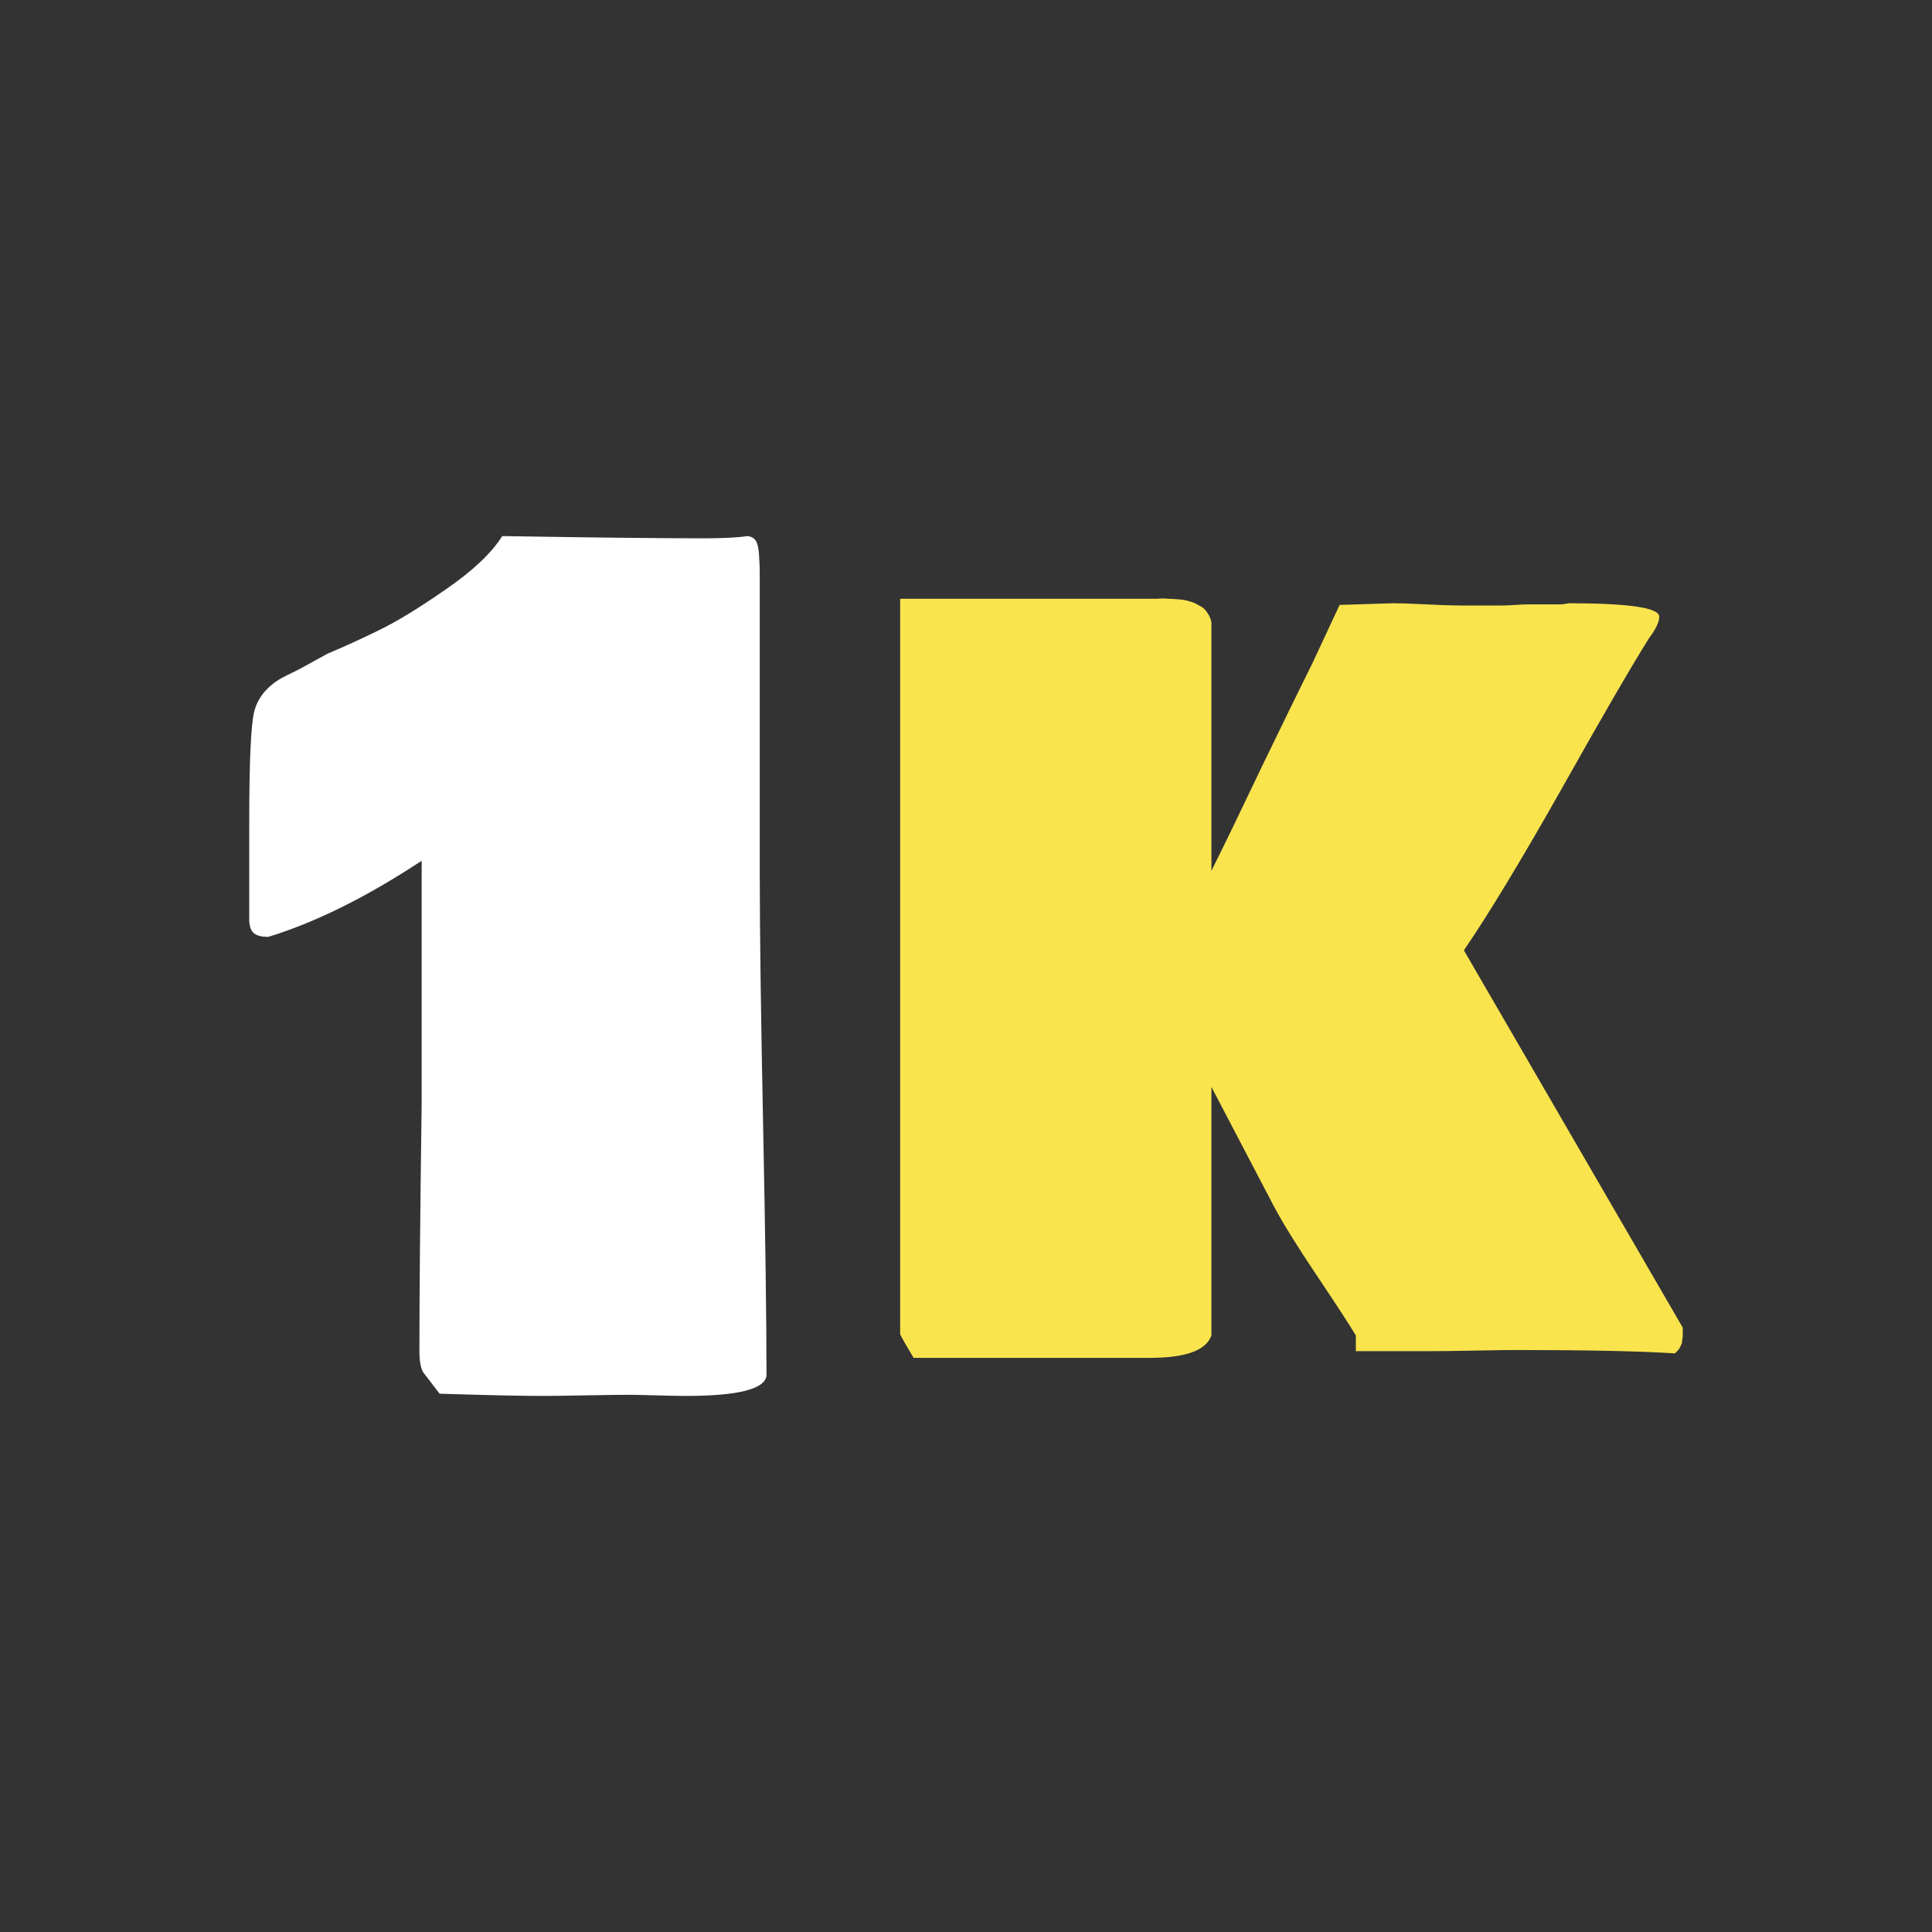
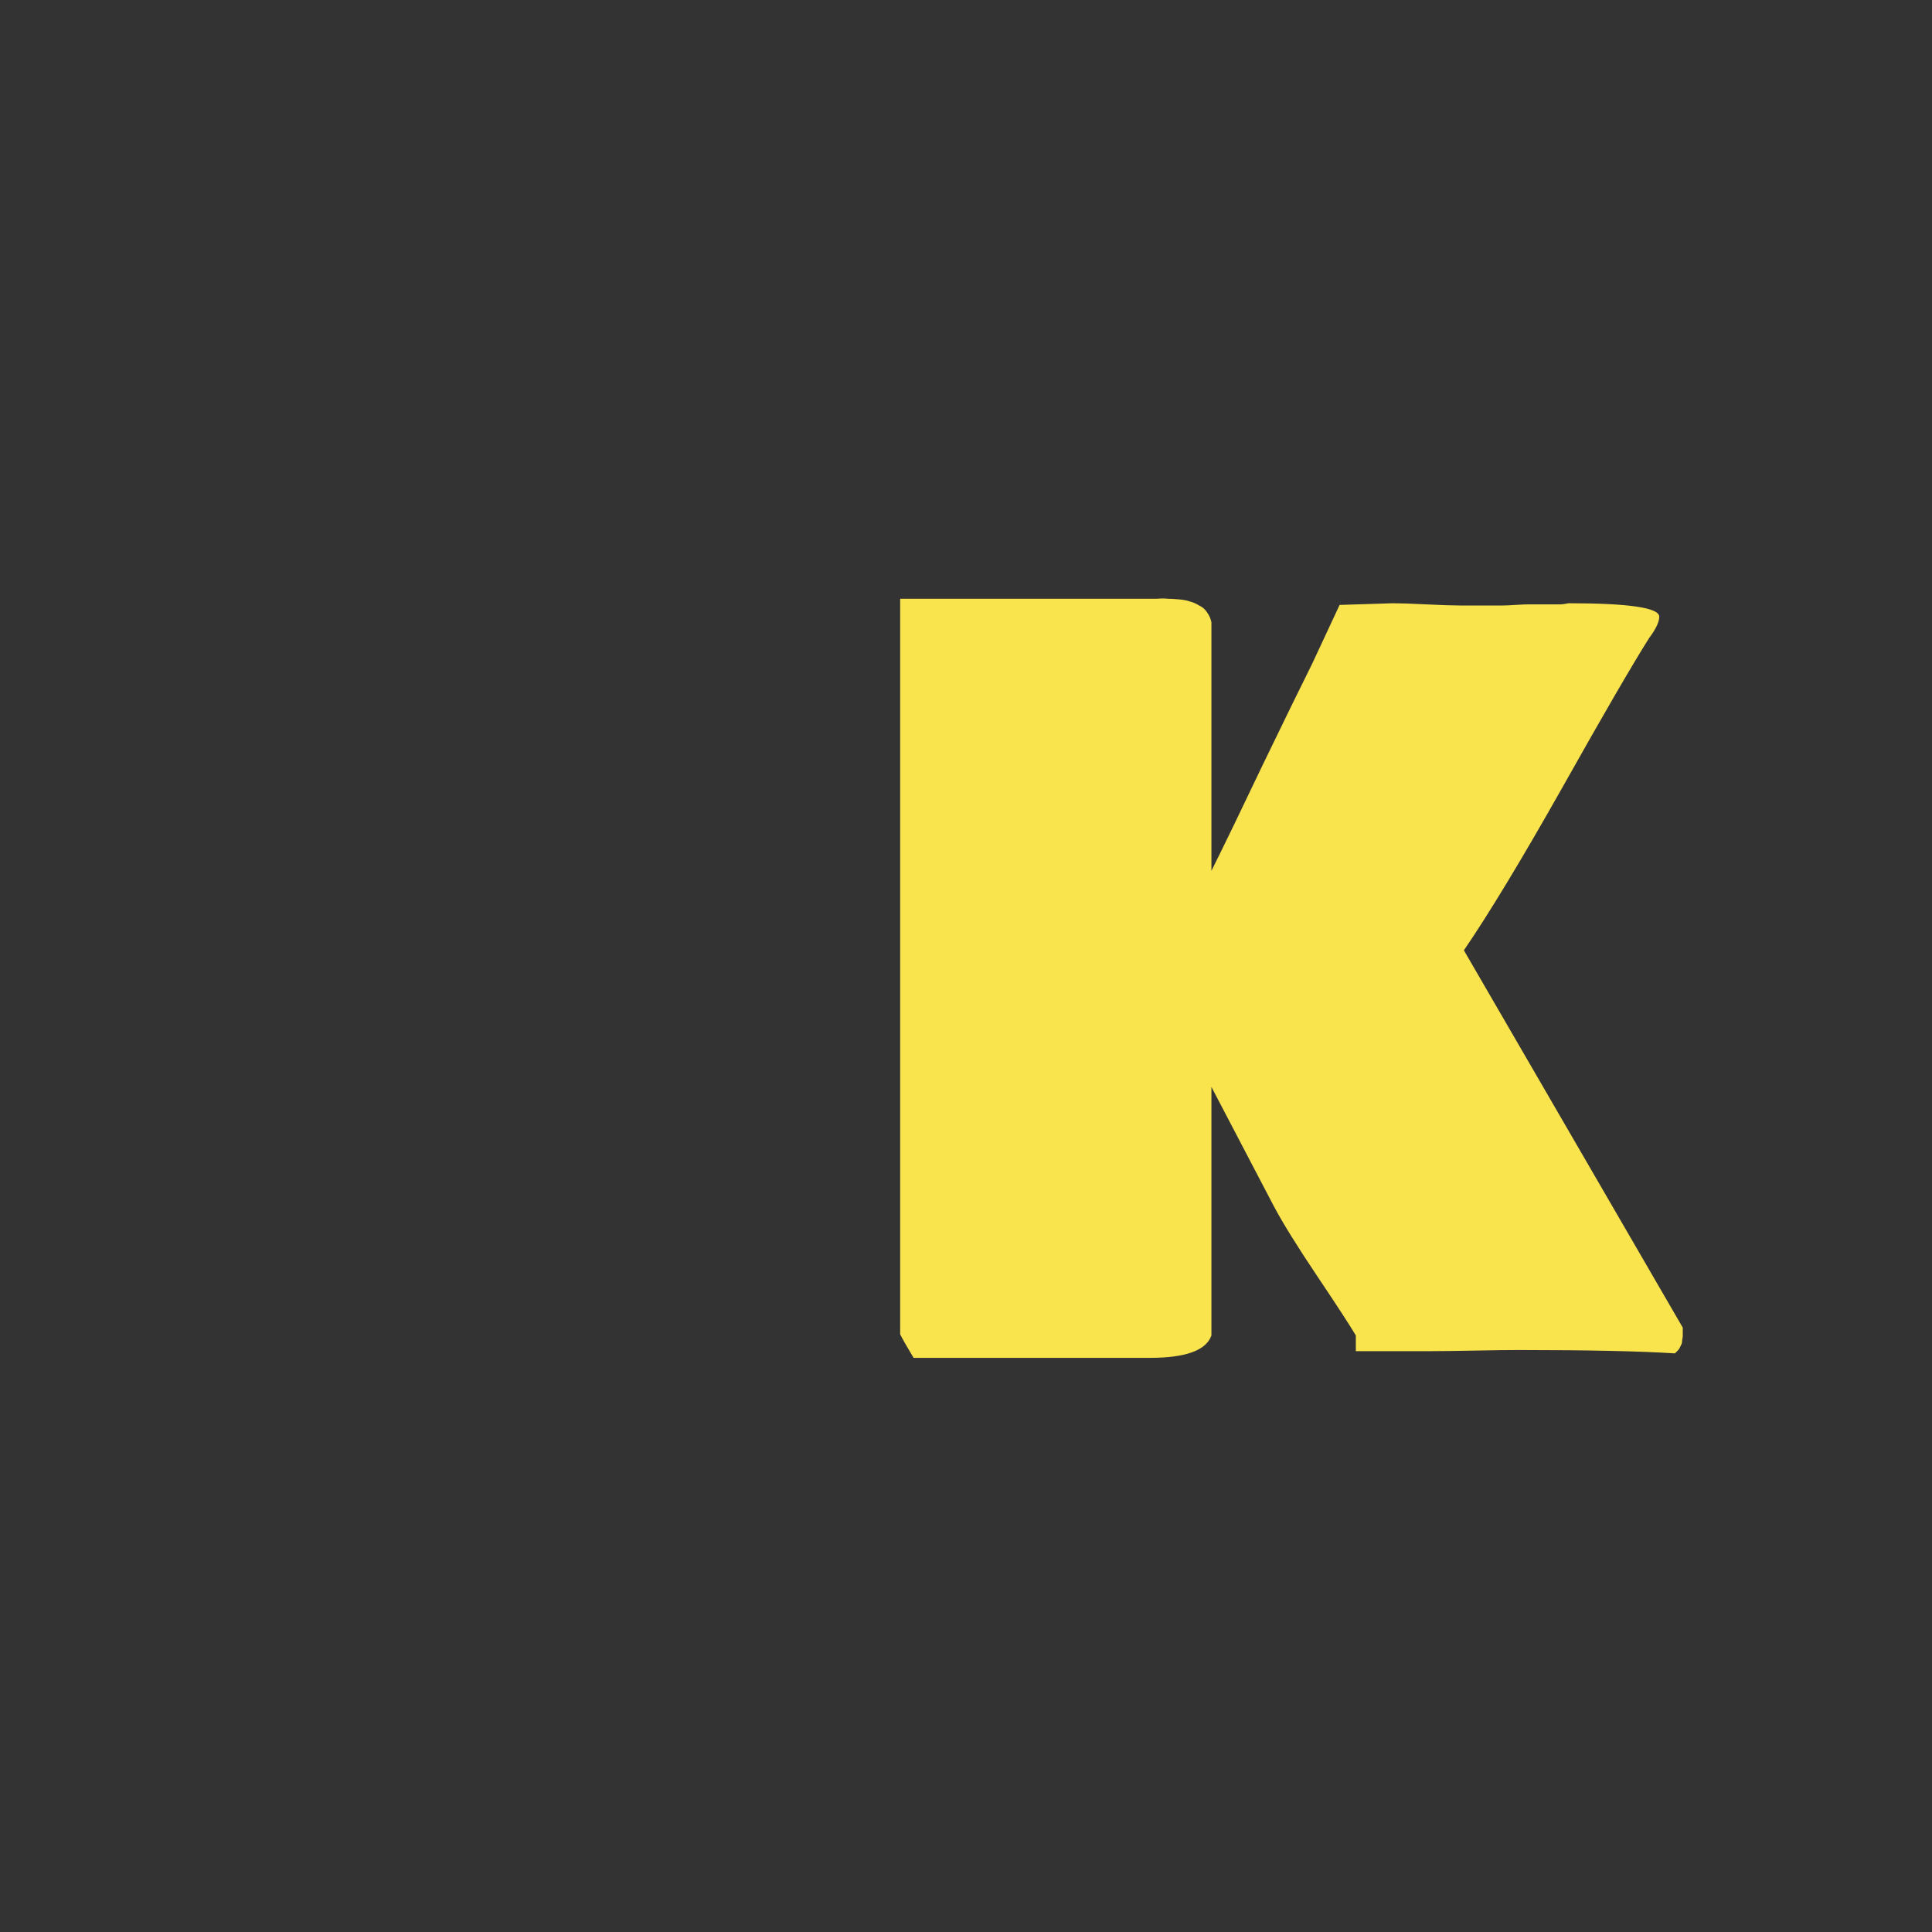
<svg xmlns="http://www.w3.org/2000/svg" width="182" height="182" viewBox="0 0 182 182" fill="none">
  <rect x="0" y="0" width="182" height="182" fill="#333333" stroke="none" />
-   <path d="M23.479 79.188C23.479 78.801 23.479 78.221 23.479 77.447C23.479 71.717 23.637 68.236 23.954 67.006C24.27 65.811 25.026 64.826 26.221 64.053C26.573 63.842 27.223 63.508 28.172 63.051L30.862 61.574C32.373 60.941 33.956 60.221 35.608 59.412C37.295 58.603 39.405 57.32 41.936 55.562C44.502 53.805 46.295 52.117 47.315 50.5C55.752 50.641 62.081 50.711 66.299 50.711C68.127 50.711 69.499 50.641 70.413 50.5C70.694 50.535 70.905 50.623 71.045 50.764C71.221 50.904 71.344 51.168 71.415 51.555C71.485 51.941 71.52 52.31 71.52 52.662C71.555 53.014 71.573 53.594 71.573 54.402V82.562C71.573 87.801 71.678 95.641 71.889 106.082C72.1 116.488 72.206 124.328 72.206 129.602C72.03 130.867 69.499 131.5 64.612 131.5C63.909 131.5 62.959 131.482 61.764 131.447C60.569 131.412 59.76 131.395 59.338 131.395C58.354 131.395 56.965 131.412 55.172 131.447C53.379 131.482 52.061 131.5 51.217 131.5C49.038 131.5 45.768 131.43 41.409 131.289L40.038 129.496C39.686 129.145 39.51 128.406 39.51 127.281C39.51 121.938 39.581 114.203 39.721 104.078V81.086C34.553 84.496 29.737 86.887 25.272 88.258C24.674 88.258 24.235 88.152 23.954 87.941C23.672 87.731 23.514 87.344 23.479 86.781V79.188Z" fill="white" />
  <path d="M86.064 127.914C85.431 126.859 85.01 126.121 84.799 125.699V56.406H108.107C108.213 56.406 108.494 56.406 108.951 56.406C109.408 56.371 109.759 56.371 110.006 56.406C110.252 56.406 110.586 56.424 111.008 56.459C111.465 56.494 111.834 56.565 112.115 56.67C112.396 56.74 112.677 56.863 112.959 57.039C113.275 57.18 113.521 57.391 113.697 57.672C113.908 57.953 114.049 58.27 114.119 58.621V82.035C115.279 79.715 116.896 76.375 118.97 72.016C121.08 67.656 122.627 64.492 123.611 62.523L126.195 56.986L131.205 56.828C131.908 56.828 132.963 56.863 134.369 56.934C135.81 57.004 136.865 57.039 137.533 57.039H141.541C141.822 57.039 142.226 57.022 142.754 56.986C143.316 56.951 143.72 56.934 143.967 56.934H147.025C147.166 56.934 147.412 56.898 147.763 56.828C153.459 56.828 156.306 57.25 156.306 58.094C156.306 58.586 155.99 59.254 155.357 60.098C153.74 62.664 151.015 67.357 147.183 74.178C143.351 80.963 140.258 86.078 137.902 89.523L158.521 125.066C158.521 125.102 158.521 125.225 158.521 125.436C158.521 125.646 158.521 125.787 158.521 125.857C158.521 125.928 158.504 126.051 158.468 126.227C158.468 126.367 158.451 126.49 158.416 126.596C158.381 126.666 158.328 126.771 158.258 126.912C158.222 127.018 158.152 127.123 158.047 127.229C157.976 127.299 157.888 127.387 157.783 127.492C154.478 127.281 149.556 127.176 143.017 127.176C142.138 127.176 140.785 127.193 138.957 127.229C137.129 127.264 135.775 127.281 134.896 127.281H127.724V125.805C127.162 124.855 125.949 122.992 124.086 120.215C122.222 117.438 120.869 115.258 120.025 113.676L114.119 102.391V125.805C113.627 127.211 111.693 127.914 108.318 127.914H86.064Z" fill="#FAE44E" />
</svg>